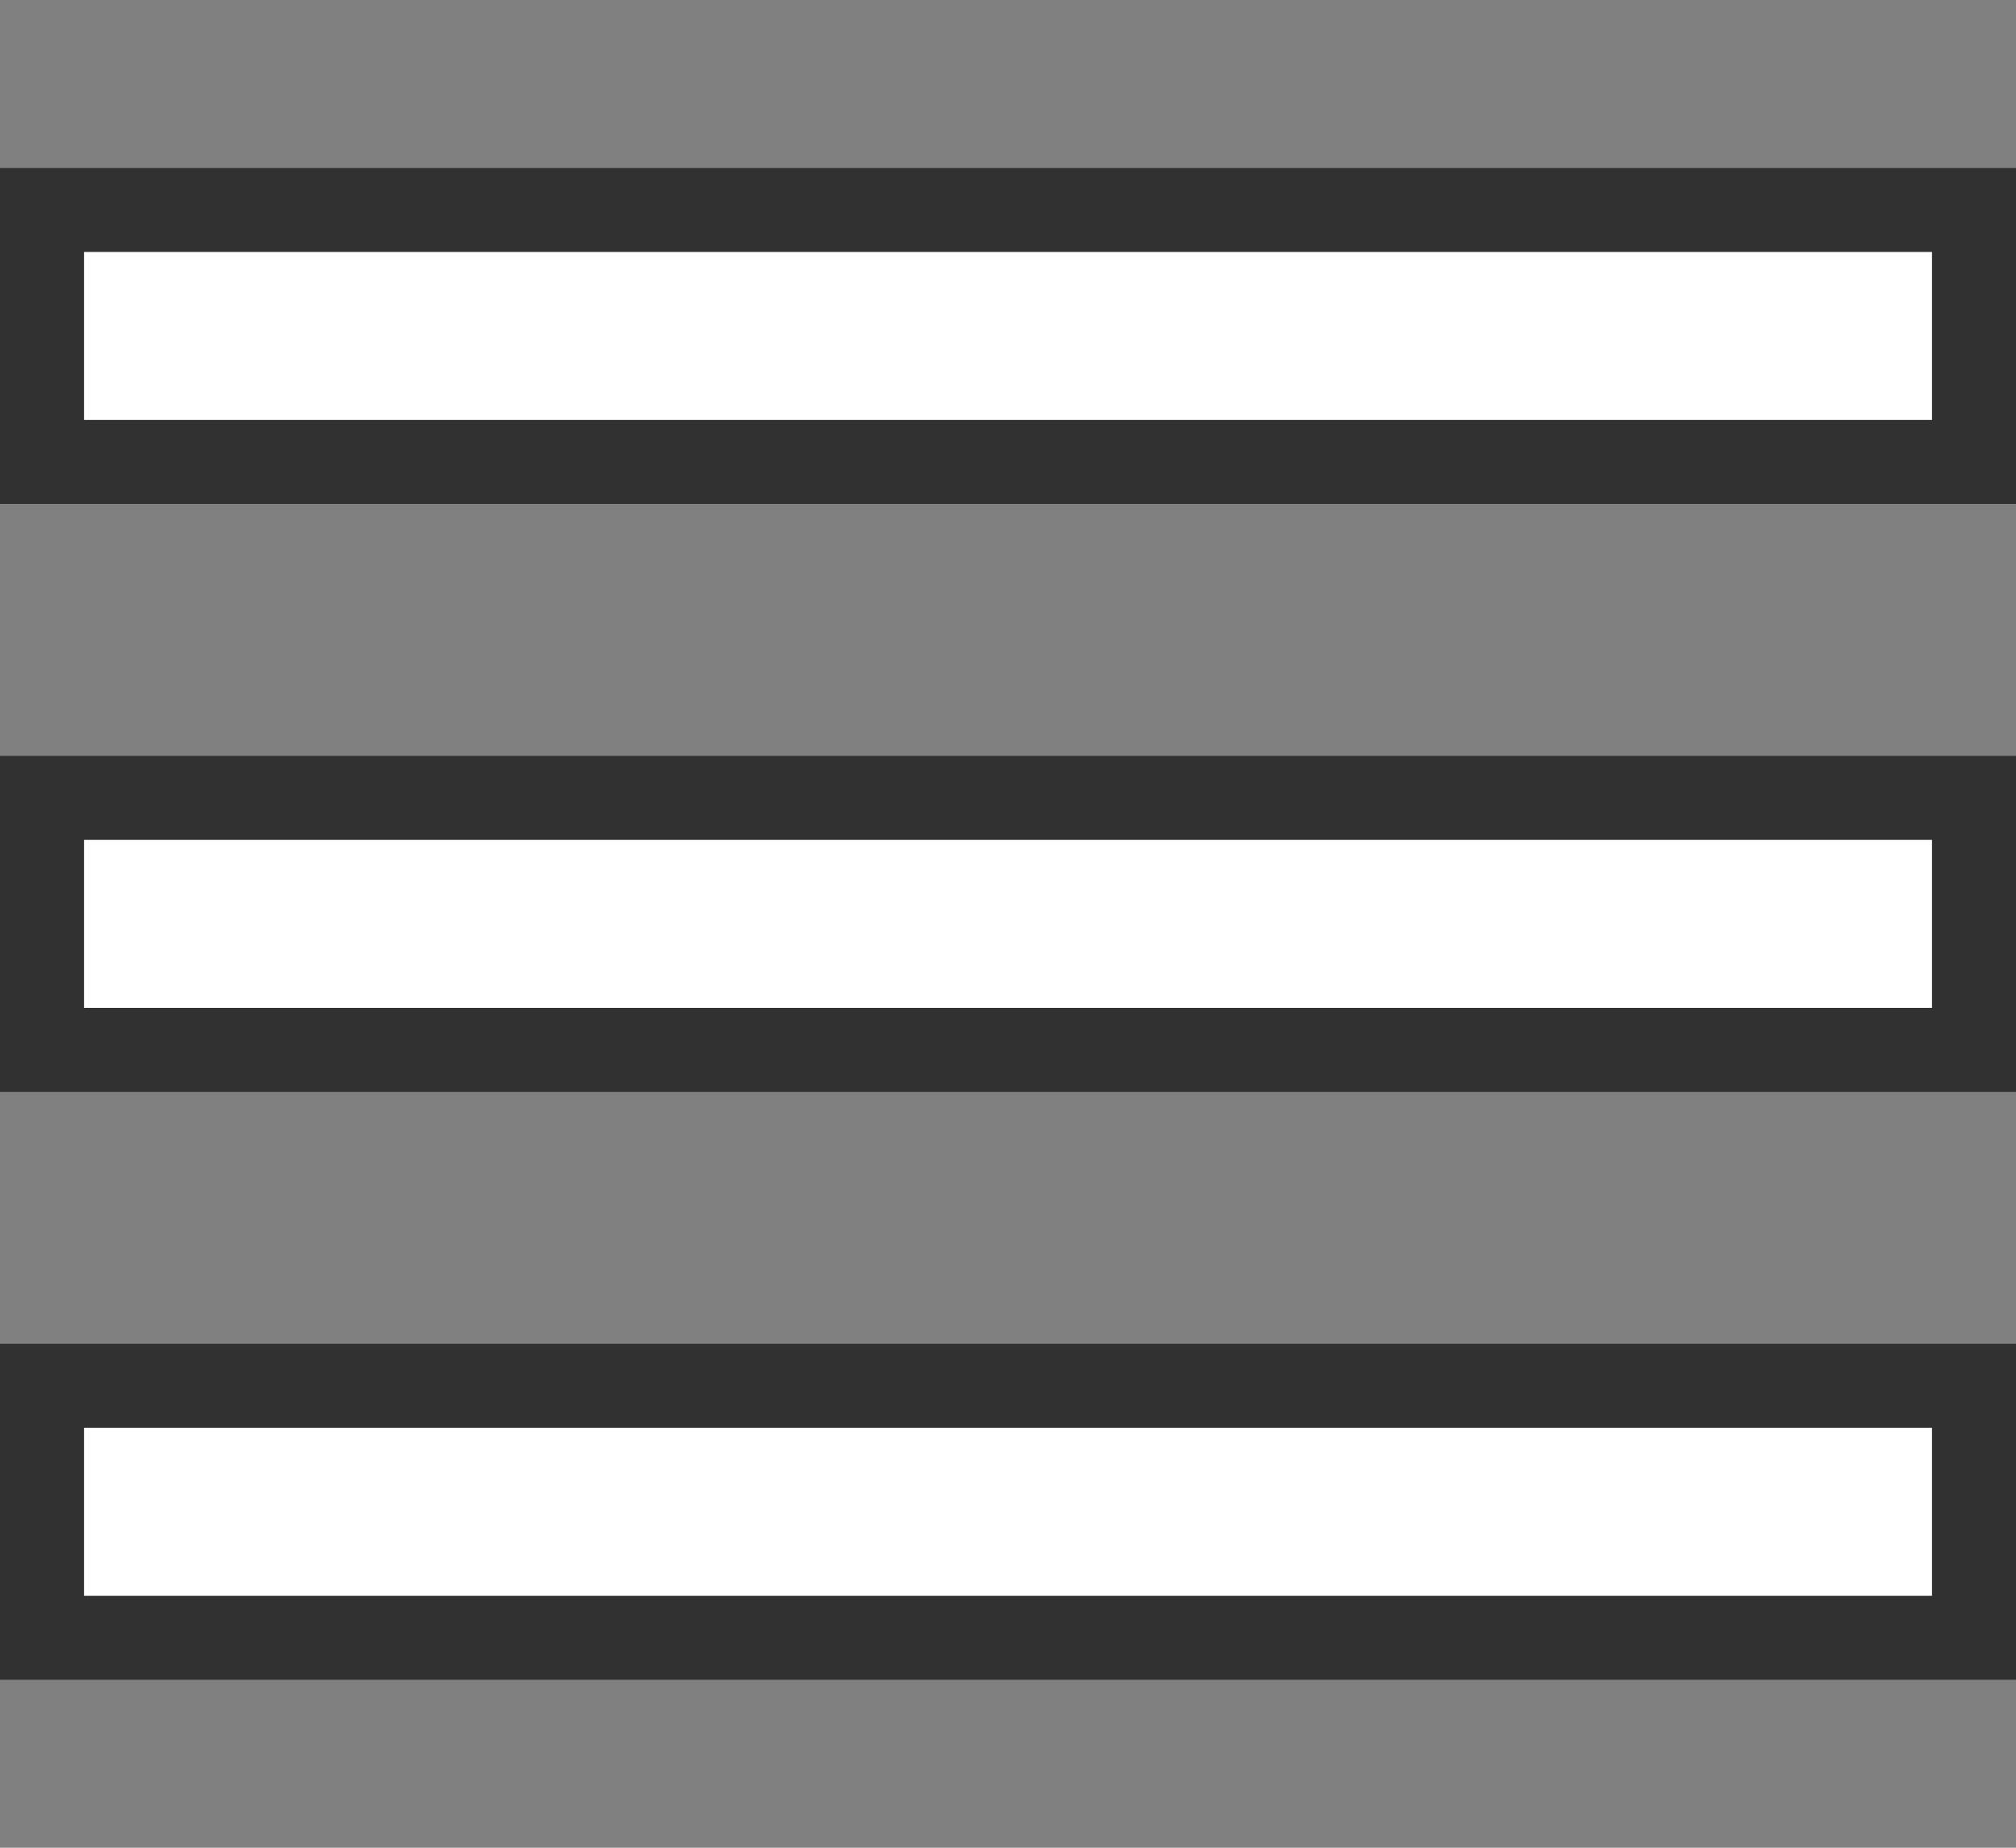
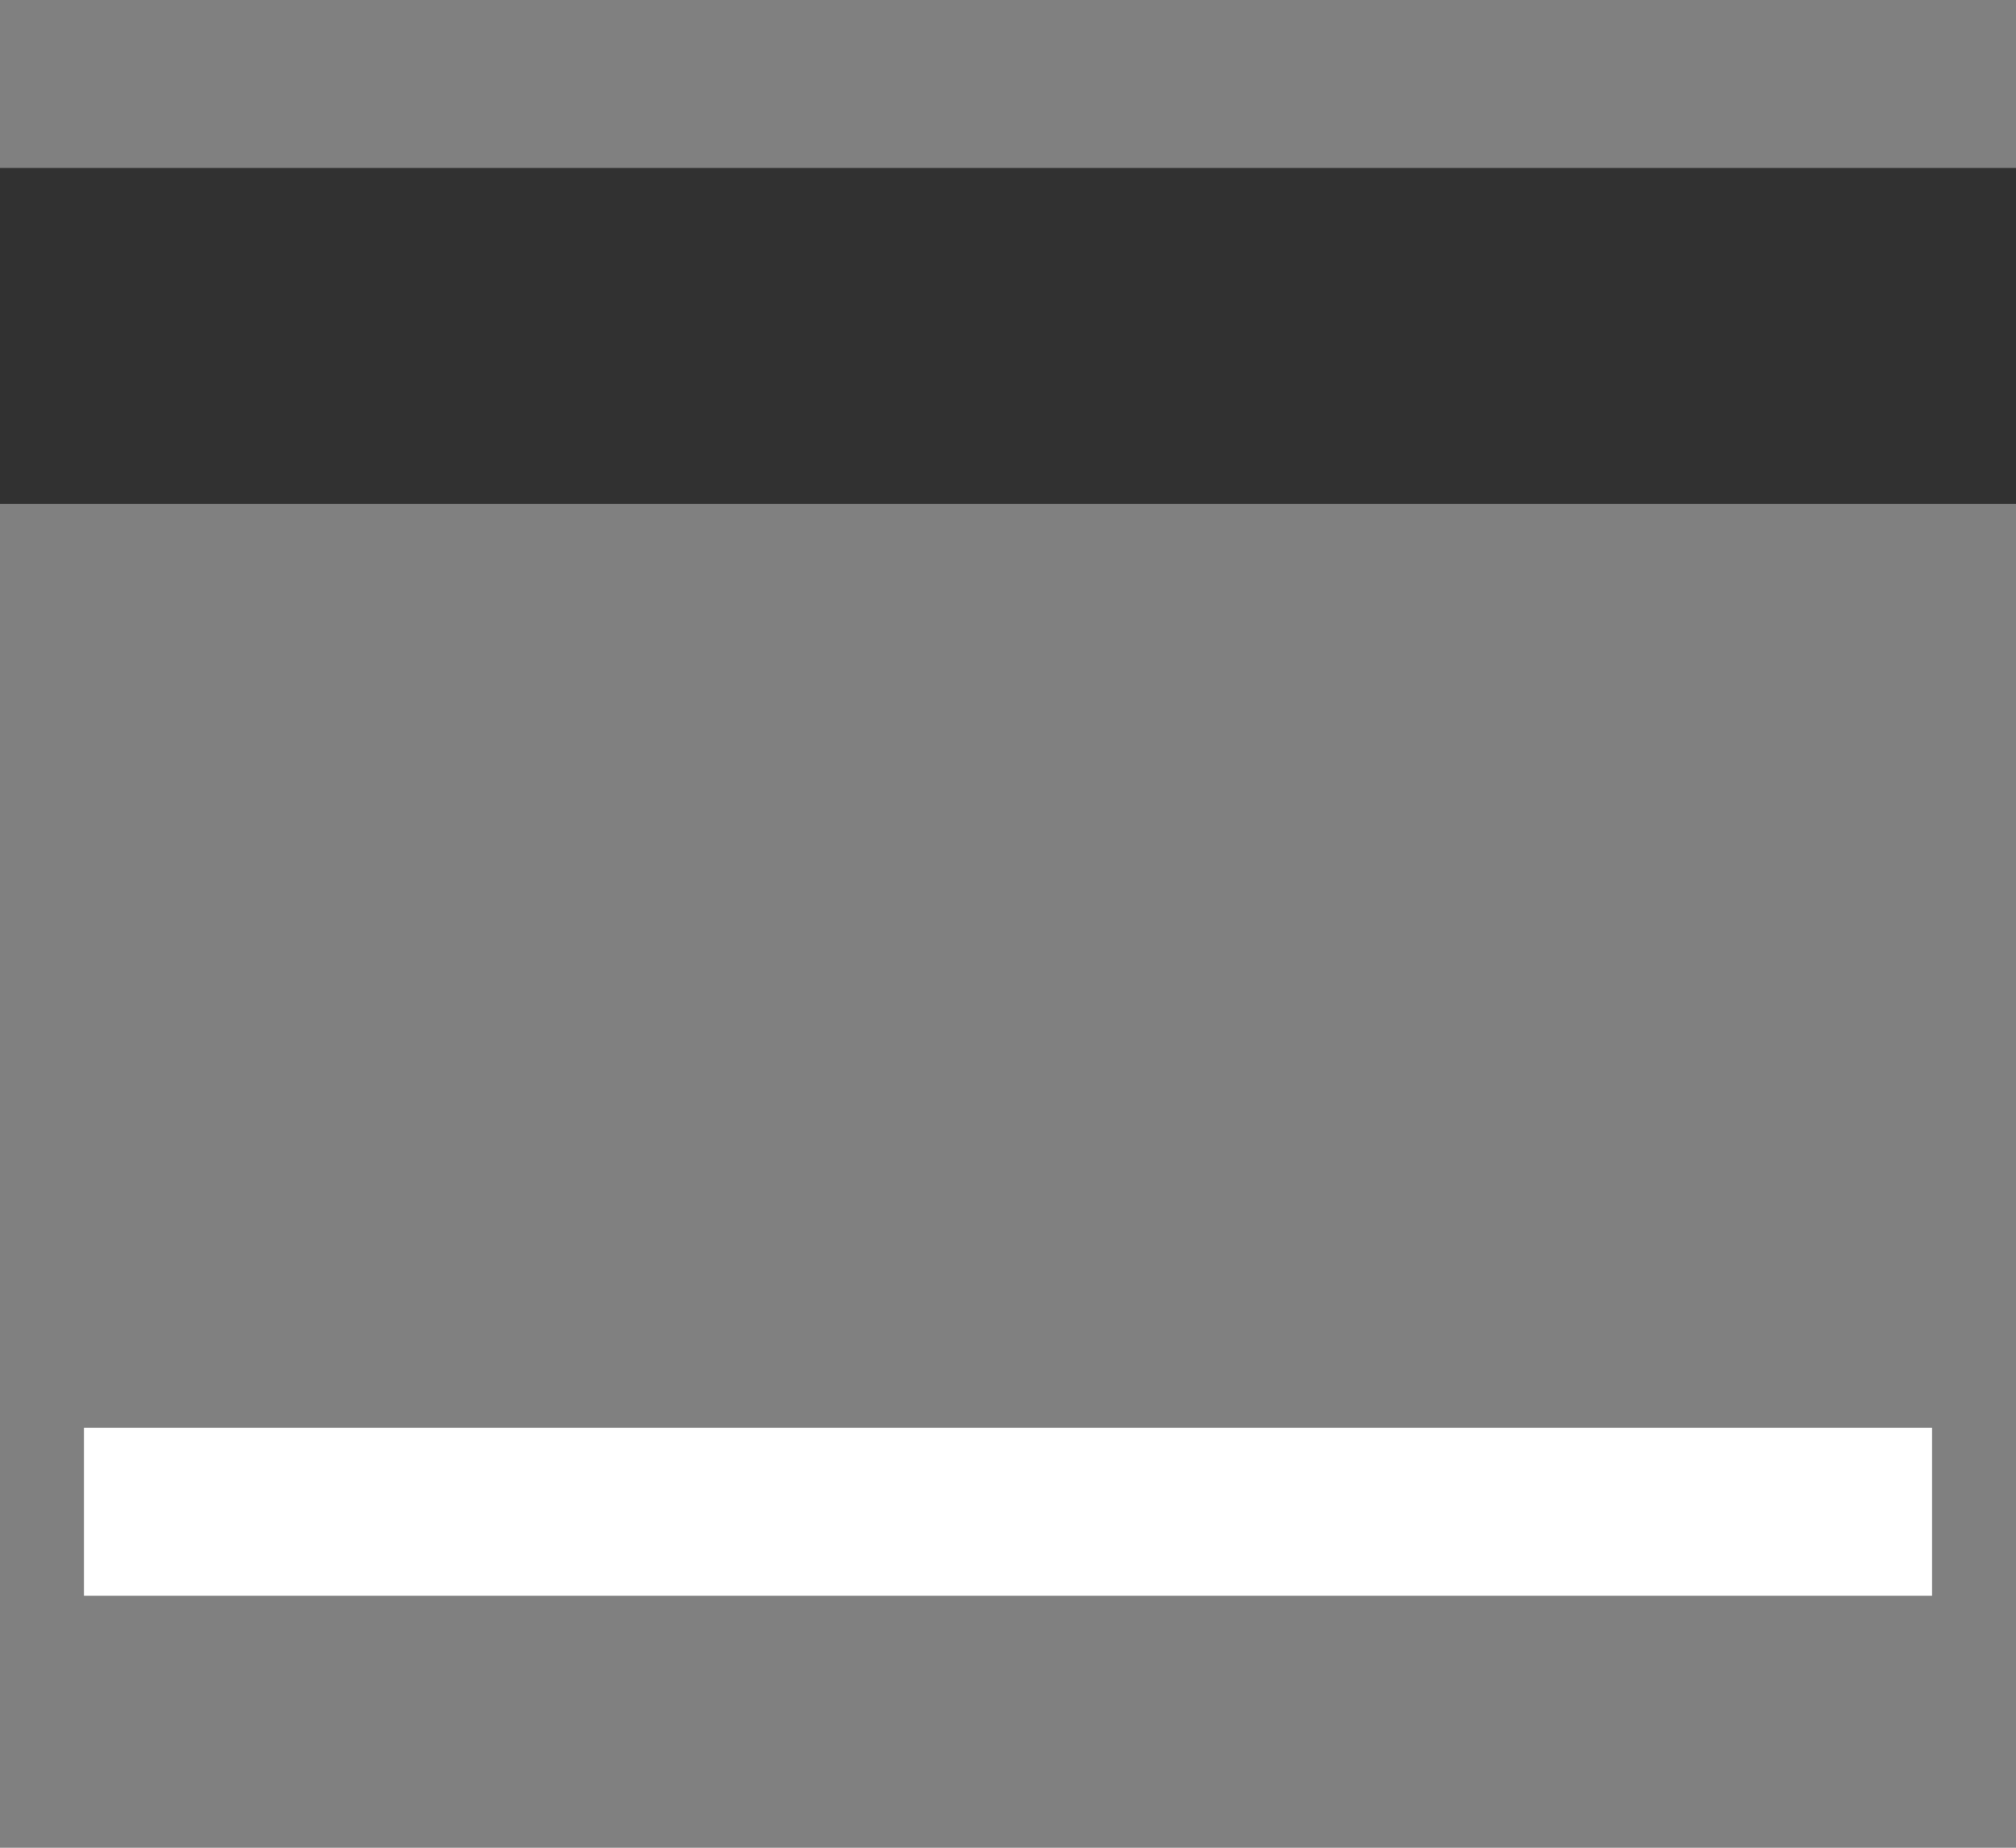
<svg xmlns="http://www.w3.org/2000/svg" version="1.1" id="Layer_1" x="0px" y="0px" width="24px" height="22px" viewBox="0 0 24 22" enable-background="new 0 0 24 22" xml:space="preserve">
  <rect x="0" y="0" width="24" height="22" fill="#808080" stroke="none" />
  <g>
    <g>
      <rect y="2" fill="#313131" width="24" height="4" />
-       <rect y="16" fill="#313131" width="24" height="4" />
-       <rect y="9" fill="#313131" width="24" height="4" />
-       <rect x="1" y="3" fill="#FFFFFF" width="22" height="2" />
-       <rect x="1" y="10" fill="#FFFFFF" width="22" height="2" />
      <rect x="1" y="17" fill="#FFFFFF" width="22" height="2" />
    </g>
    <rect x="6" fill="none" width="12" height="22" />
  </g>
</svg>